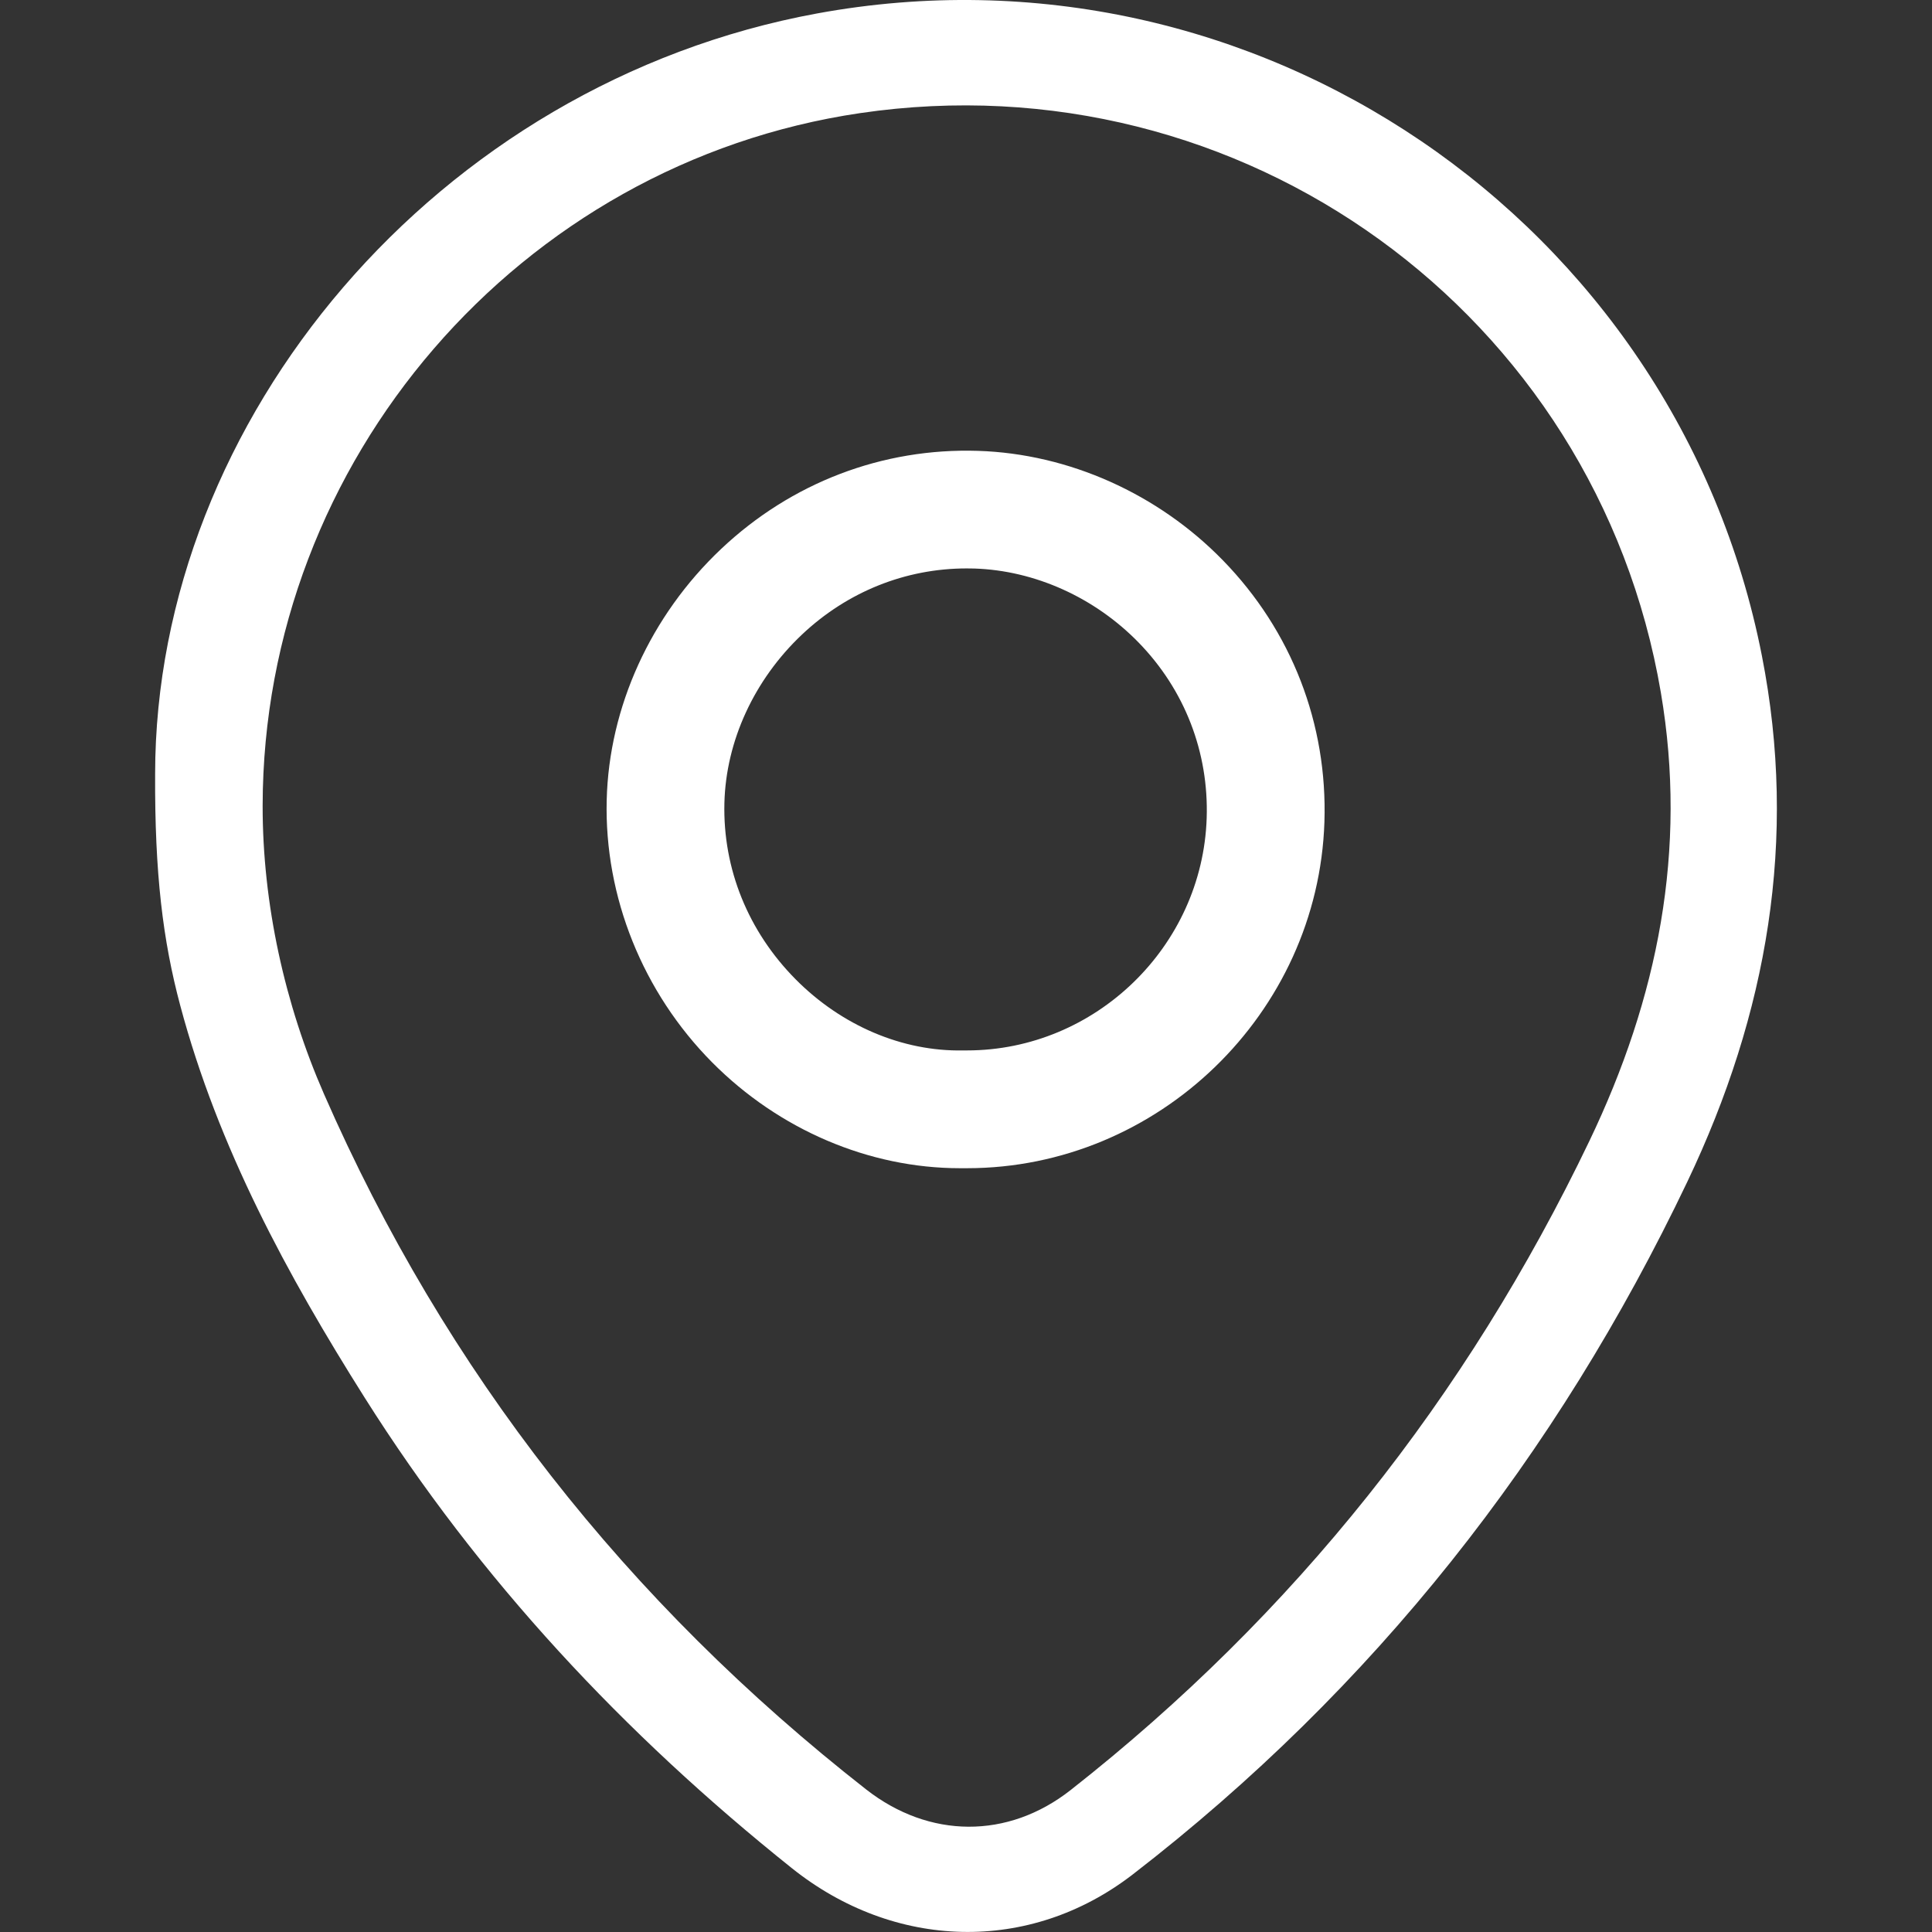
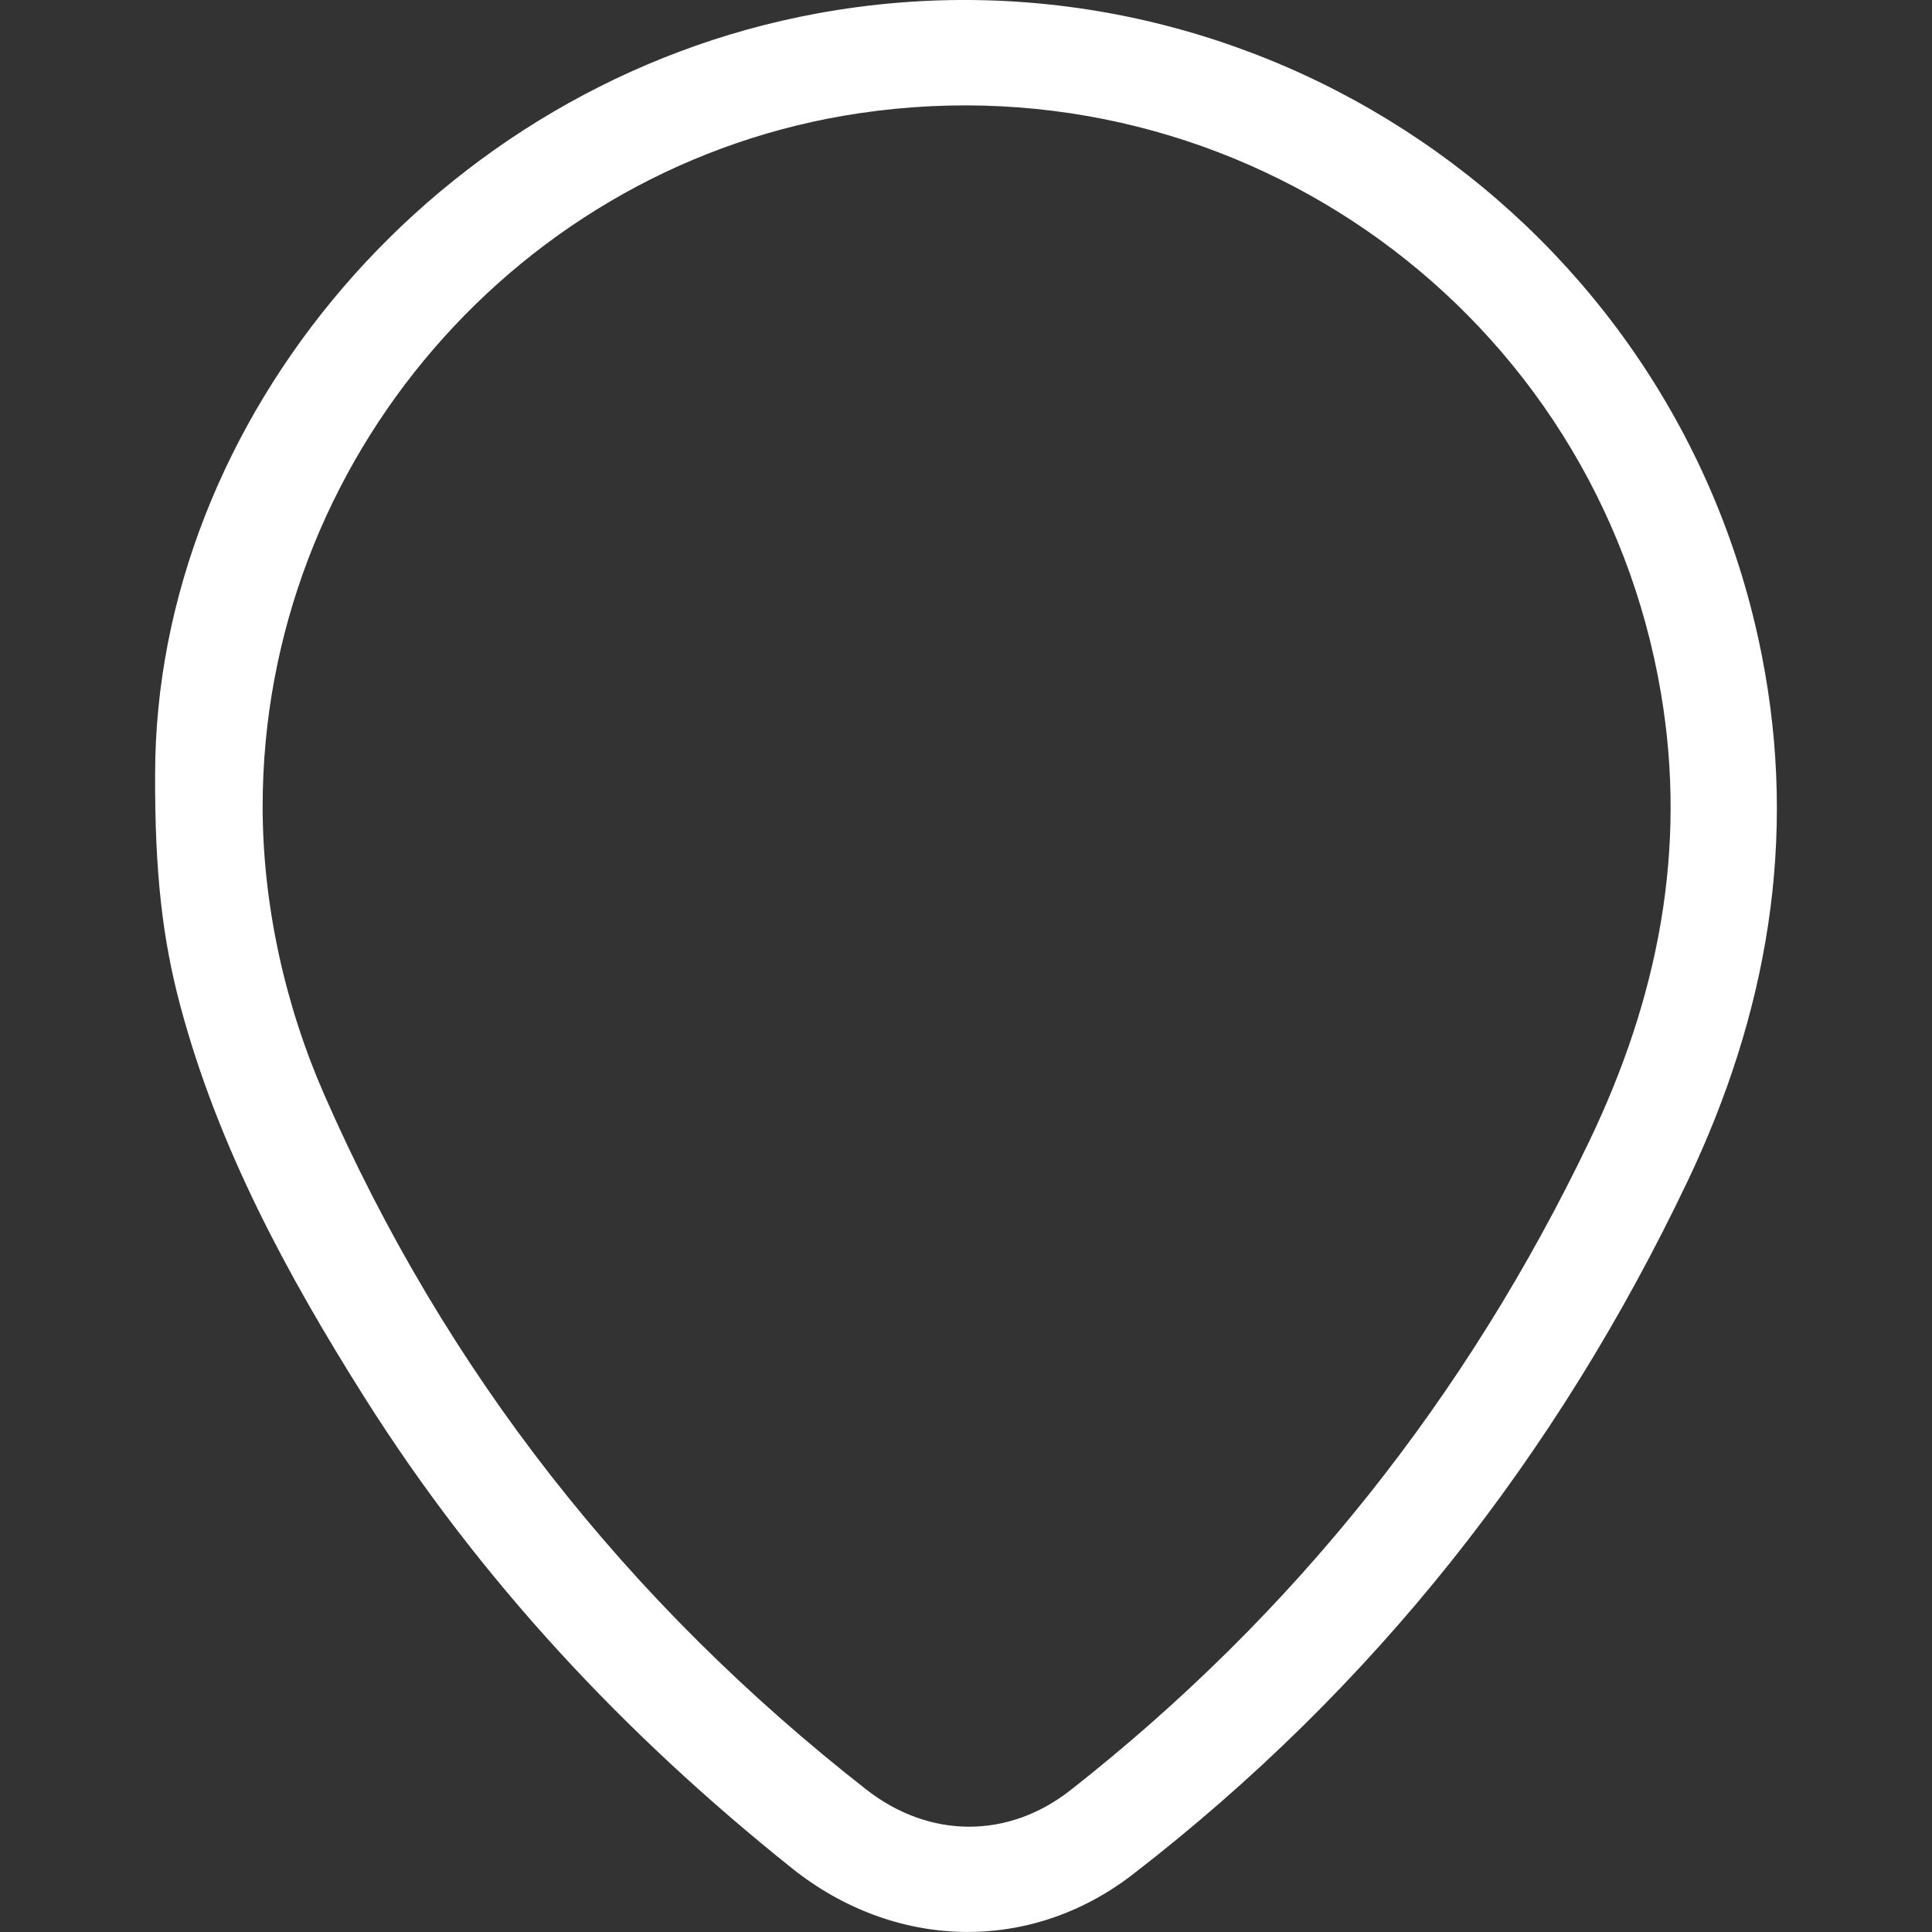
<svg xmlns="http://www.w3.org/2000/svg" version="1.1" id="Layer_1" x="0px" y="0px" viewBox="0 0 56.693 56.693" style="enable-background:new 0 0 56.693 56.693;" xml:space="preserve">
  <rect x="0" y="0" width="56.693" height="56.693" fill="#333333" stroke="none" />
  <style type="text/css">
	.st0{fill:#FFFFFF;}
</style>
  <g>
    <path class="st0" d="M4.552,22.716c0.005-10.4,8.252-20.268,19.423-22.321C36.791-1.96,49.187,6.45,51.701,19.241   c1.059,5.387,0.161,10.509-2.188,15.437c-3.838,8.051-9.204,14.865-16.271,20.324c-3.035,2.344-7.004,2.217-10.006-0.182   c-4.923-3.935-9.169-8.472-12.534-13.805c-2.276-3.607-4.301-7.346-5.412-11.505C4.776,27.588,4.539,25.627,4.552,22.716z    M7.707,23.642c-0.003,2.881,0.649,5.827,1.798,8.456c3.566,8.159,8.907,14.927,15.907,20.408c1.853,1.451,4.165,1.468,6.006,0.021   c6.565-5.158,11.612-11.517,15.221-19.045c2.01-4.193,2.883-8.54,2.098-13.157C46.845,9.194,36.438,1.67,25.24,3.319   C15.243,4.791,7.719,13.512,7.707,23.642z" />
    <g>
-       <path class="st0" d="M28.168,34.28c-2.665,0-5.307-1.127-7.271-3.106c-2.036-2.053-3.164-4.858-3.094-7.696    c0.067-2.731,1.29-5.416,3.355-7.367c2.061-1.948,4.739-2.971,7.543-2.881c2.662,0.085,5.282,1.258,7.189,3.217    c2.012,2.067,3.068,4.793,2.974,7.675c-0.185,5.621-4.88,10.157-10.487,10.158c-0.025,0-0.05,0-0.075,0    C28.257,34.279,28.212,34.28,28.168,34.28z M28.365,16.68c-1.794,0-3.503,0.685-4.834,1.943c-1.4,1.323-2.229,3.124-2.274,4.94    c-0.048,1.93,0.696,3.768,2.093,5.177c1.343,1.354,3.132,2.121,4.916,2.084l0.022,0l0.022,0c0.022,0,0.044,0,0.065,0    c3.761,0,6.91-3.044,7.034-6.816c0.064-1.934-0.645-3.764-1.996-5.152c-1.289-1.324-3.047-2.116-4.823-2.173    C28.516,16.681,28.44,16.68,28.365,16.68z" />
-     </g>
+       </g>
  </g>
</svg>